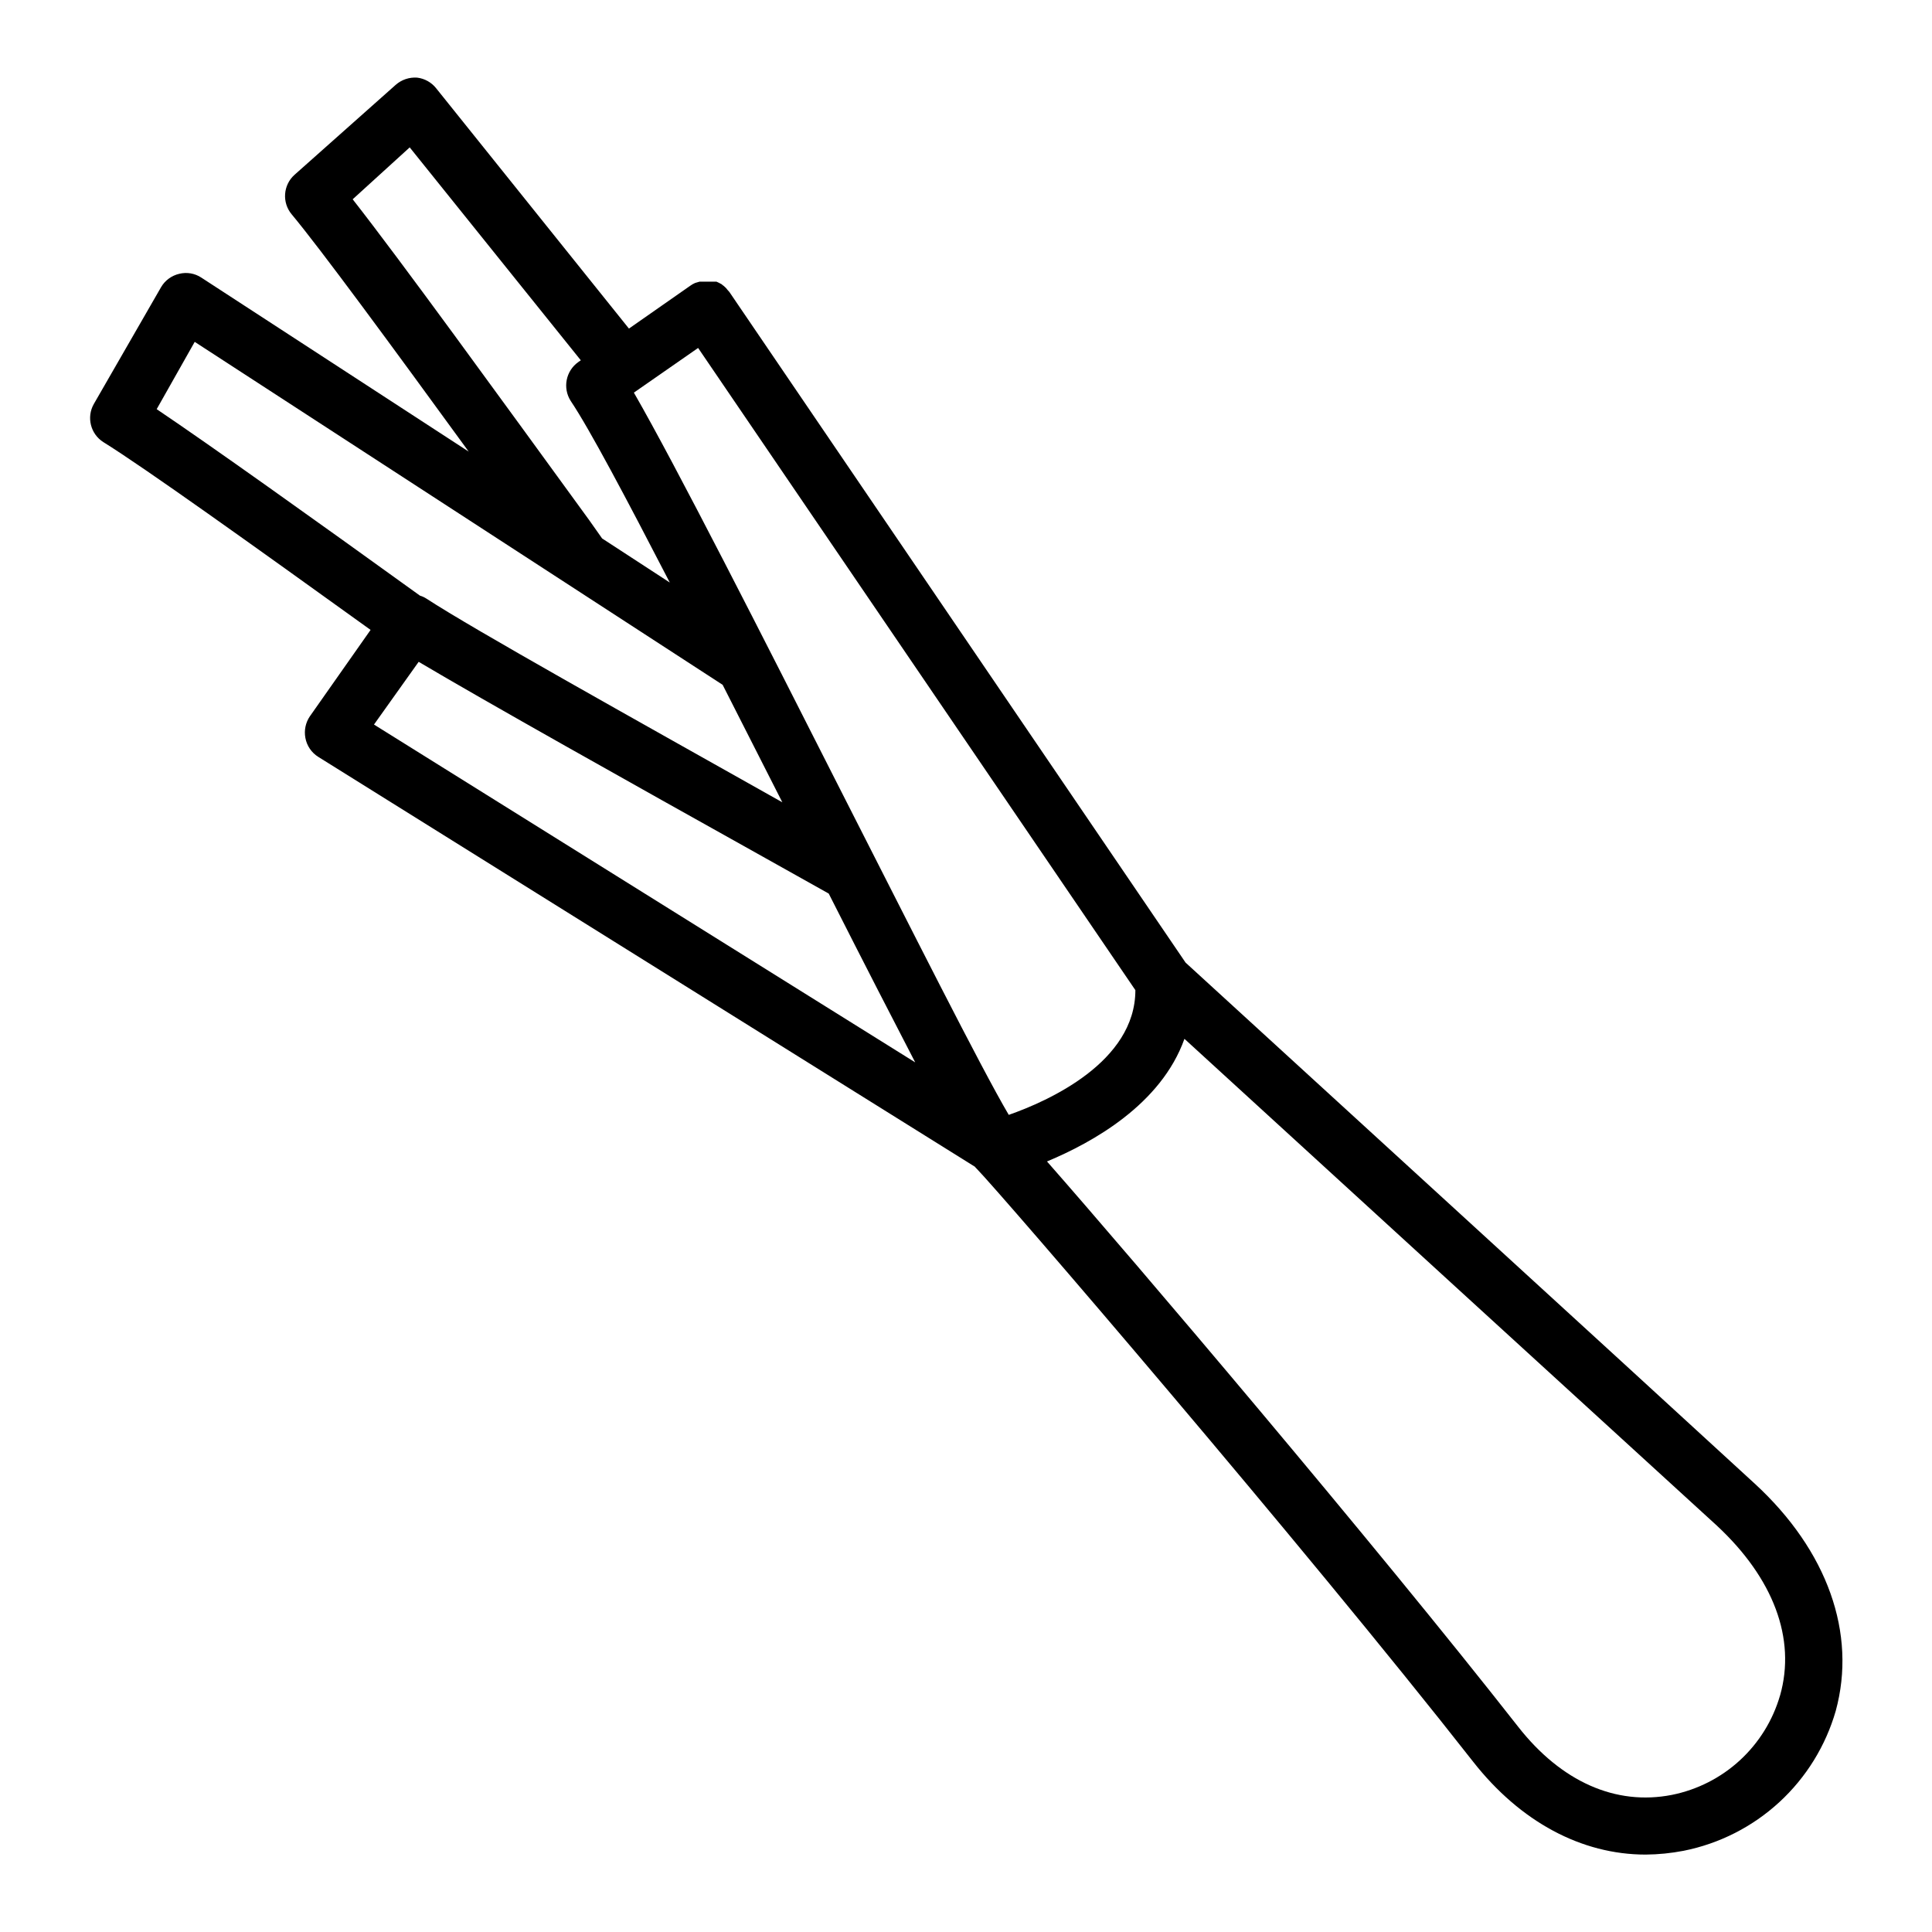
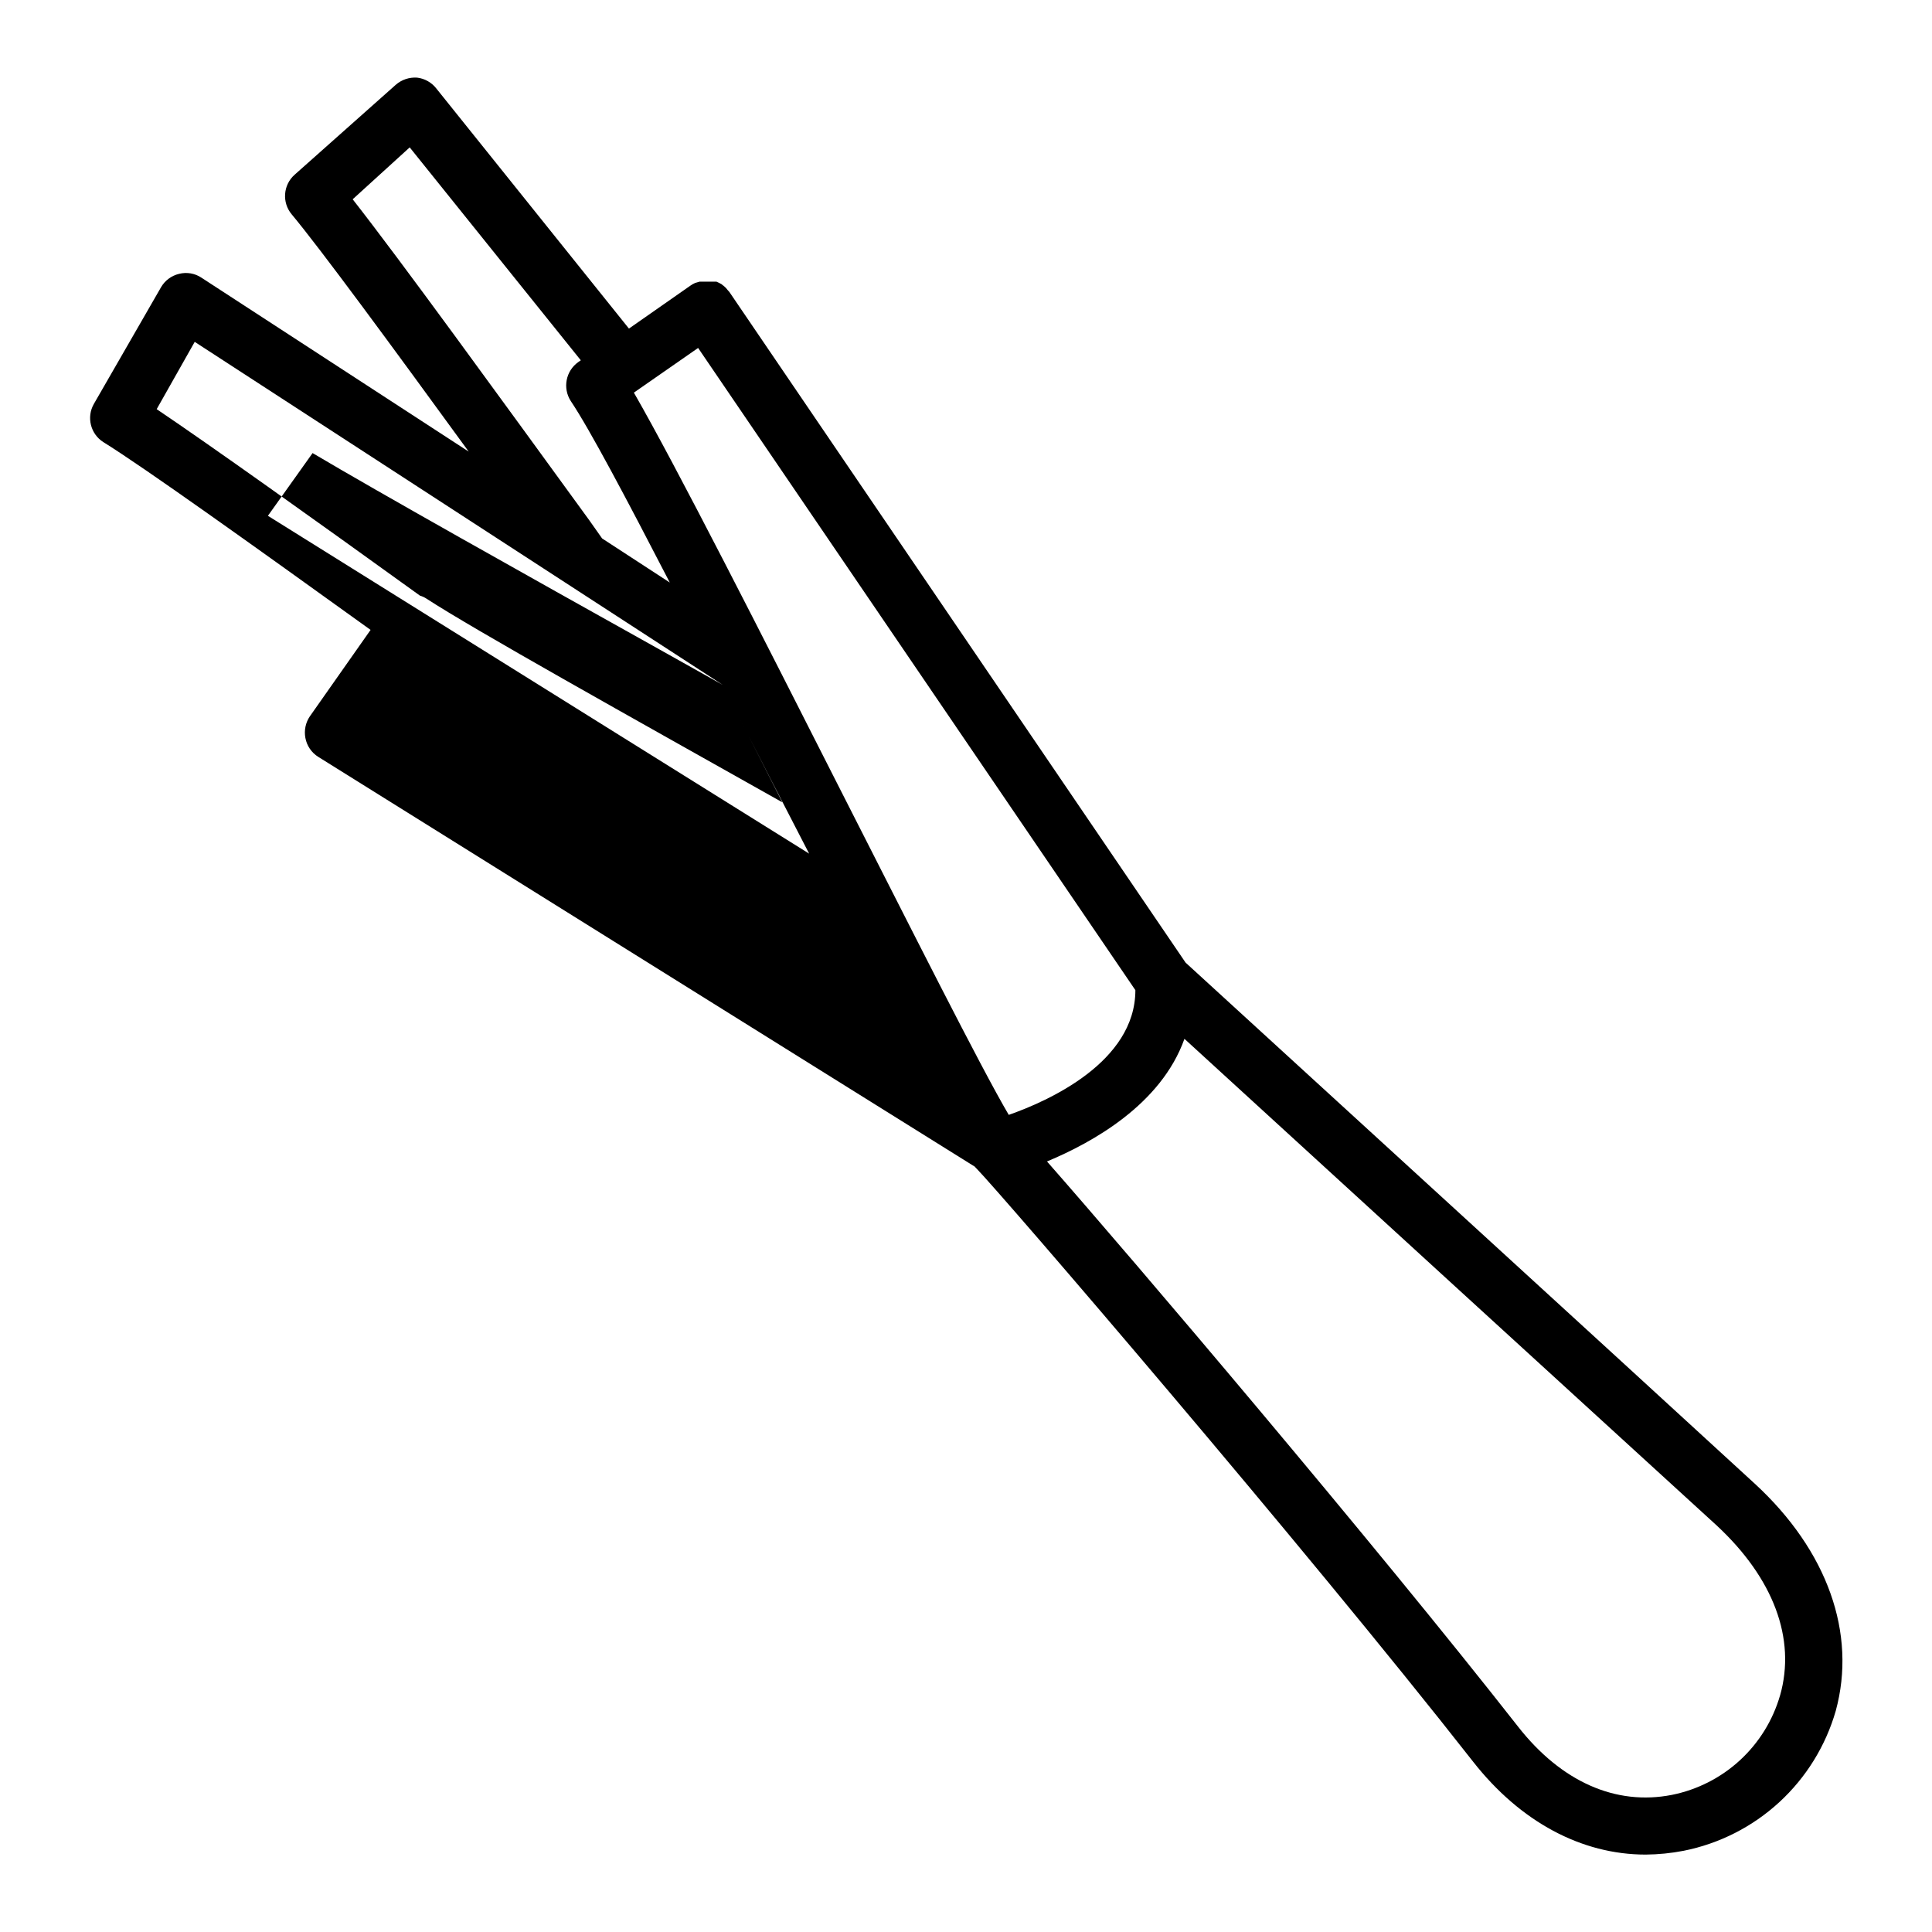
<svg xmlns="http://www.w3.org/2000/svg" fill="#000000" width="800px" height="800px" version="1.1" viewBox="144 144 512 512">
-   <path d="m608.98 537.14c-30.832-28.363-141.32-129.33-150.79-138.04l-120.91-177.74-0.453-0.504-0.453-0.555-0.605-0.555-0.004-0.004c-0.188-0.105-0.359-0.242-0.504-0.402l-0.754-0.402-0.656-0.301h-4.434l-1.211 0.352h0.004c-0.465 0.203-0.902 0.457-1.312 0.754l-16.223 11.336-51.086-63.68c-1.238-1.57-3.051-2.586-5.039-2.824-2.074-0.148-4.129 0.539-5.691 1.918l-26.801 23.828c-3.039 2.719-3.371 7.356-0.758 10.48 7.609 9.117 26.148 34.359 46.906 62.875l-70.836-46.098c-1.738-1.152-3.875-1.516-5.894-1.008-2.012 0.473-3.742 1.746-4.785 3.527l-17.836 30.984c-1.969 3.492-0.863 7.918 2.519 10.074 10.883 6.75 39.598 27.305 70.836 49.777l-16.07 22.871h-0.004c-1.148 1.68-1.582 3.746-1.207 5.746 0.383 2.086 1.625 3.914 3.426 5.035l174.02 108.62c0.125 0.191 0.277 0.359 0.453 0.504 6.598 6.754 86.453 99.605 131.59 157.19 12.496 15.922 28.719 24.586 45.695 24.586 3.383-0.027 6.758-0.367 10.078-1.008 9.473-1.891 18.242-6.348 25.352-12.887 7.109-6.543 12.281-14.91 14.953-24.195 5.59-20.504-2.168-42.469-21.512-60.254zm6.75 56.176v-0.004c-1.906 6.598-5.59 12.543-10.645 17.191-5.055 4.644-11.289 7.812-18.023 9.16-14.863 2.922-29.32-3.477-40.758-18.086-38.137-48.668-102.12-123.94-124.84-149.78 12.09-5.039 30.23-15.113 36.426-32.496 29.773 27.258 114.46 104.69 141.07 128.98 15.012 13.953 21.059 29.973 16.777 45.035zm-315.54-311.41c-24.637-33.855-49.93-68.77-62.727-85.094l15.113-13.754 45.344 56.426-0.656 0.453h0.004c-3.328 2.348-4.219 6.902-2.016 10.328 5.039 7.508 14.711 25.797 26.25 48.113l-17.938-11.688zm28.816-45.695 115.88 170.19c0 19.094-23.176 29.422-33.555 33.051-7.352-12.445-26.449-50.484-43.93-84.793-21.715-42.824-44.082-86.906-55.418-106.61zm6.5 89.273 15.82 31.137c-40.305-22.672-81.617-45.695-94.363-54.008-0.516-0.332-1.074-0.586-1.664-0.758-28.363-20.453-55.418-39.75-69.777-49.422l10.078-17.836zm11.285 45.898 16.828 9.422c9.824 19.398 17.332 33.957 22.922 44.738l-143.43-89.527 11.84-16.625c17.734 10.527 55.316 31.586 91.844 51.992z" />
+   <path d="m608.98 537.14c-30.832-28.363-141.32-129.33-150.79-138.04l-120.91-177.74-0.453-0.504-0.453-0.555-0.605-0.555-0.004-0.004c-0.188-0.105-0.359-0.242-0.504-0.402l-0.754-0.402-0.656-0.301h-4.434l-1.211 0.352h0.004c-0.465 0.203-0.902 0.457-1.312 0.754l-16.223 11.336-51.086-63.68c-1.238-1.57-3.051-2.586-5.039-2.824-2.074-0.148-4.129 0.539-5.691 1.918l-26.801 23.828c-3.039 2.719-3.371 7.356-0.758 10.48 7.609 9.117 26.148 34.359 46.906 62.875l-70.836-46.098c-1.738-1.152-3.875-1.516-5.894-1.008-2.012 0.473-3.742 1.746-4.785 3.527l-17.836 30.984c-1.969 3.492-0.863 7.918 2.519 10.074 10.883 6.75 39.598 27.305 70.836 49.777l-16.07 22.871h-0.004c-1.148 1.68-1.582 3.746-1.207 5.746 0.383 2.086 1.625 3.914 3.426 5.035l174.02 108.62c0.125 0.191 0.277 0.359 0.453 0.504 6.598 6.754 86.453 99.605 131.59 157.19 12.496 15.922 28.719 24.586 45.695 24.586 3.383-0.027 6.758-0.367 10.078-1.008 9.473-1.891 18.242-6.348 25.352-12.887 7.109-6.543 12.281-14.91 14.953-24.195 5.59-20.504-2.168-42.469-21.512-60.254zm6.75 56.176v-0.004c-1.906 6.598-5.59 12.543-10.645 17.191-5.055 4.644-11.289 7.812-18.023 9.16-14.863 2.922-29.32-3.477-40.758-18.086-38.137-48.668-102.12-123.94-124.84-149.78 12.09-5.039 30.23-15.113 36.426-32.496 29.773 27.258 114.46 104.69 141.07 128.98 15.012 13.953 21.059 29.973 16.777 45.035zm-315.54-311.41c-24.637-33.855-49.93-68.77-62.727-85.094l15.113-13.754 45.344 56.426-0.656 0.453h0.004c-3.328 2.348-4.219 6.902-2.016 10.328 5.039 7.508 14.711 25.797 26.25 48.113l-17.938-11.688zm28.816-45.695 115.88 170.19c0 19.094-23.176 29.422-33.555 33.051-7.352-12.445-26.449-50.484-43.93-84.793-21.715-42.824-44.082-86.906-55.418-106.61zm6.5 89.273 15.82 31.137c-40.305-22.672-81.617-45.695-94.363-54.008-0.516-0.332-1.074-0.586-1.664-0.758-28.363-20.453-55.418-39.75-69.777-49.422l10.078-17.836zc9.824 19.398 17.332 33.957 22.922 44.738l-143.43-89.527 11.84-16.625c17.734 10.527 55.316 31.586 91.844 51.992z" />
</svg>